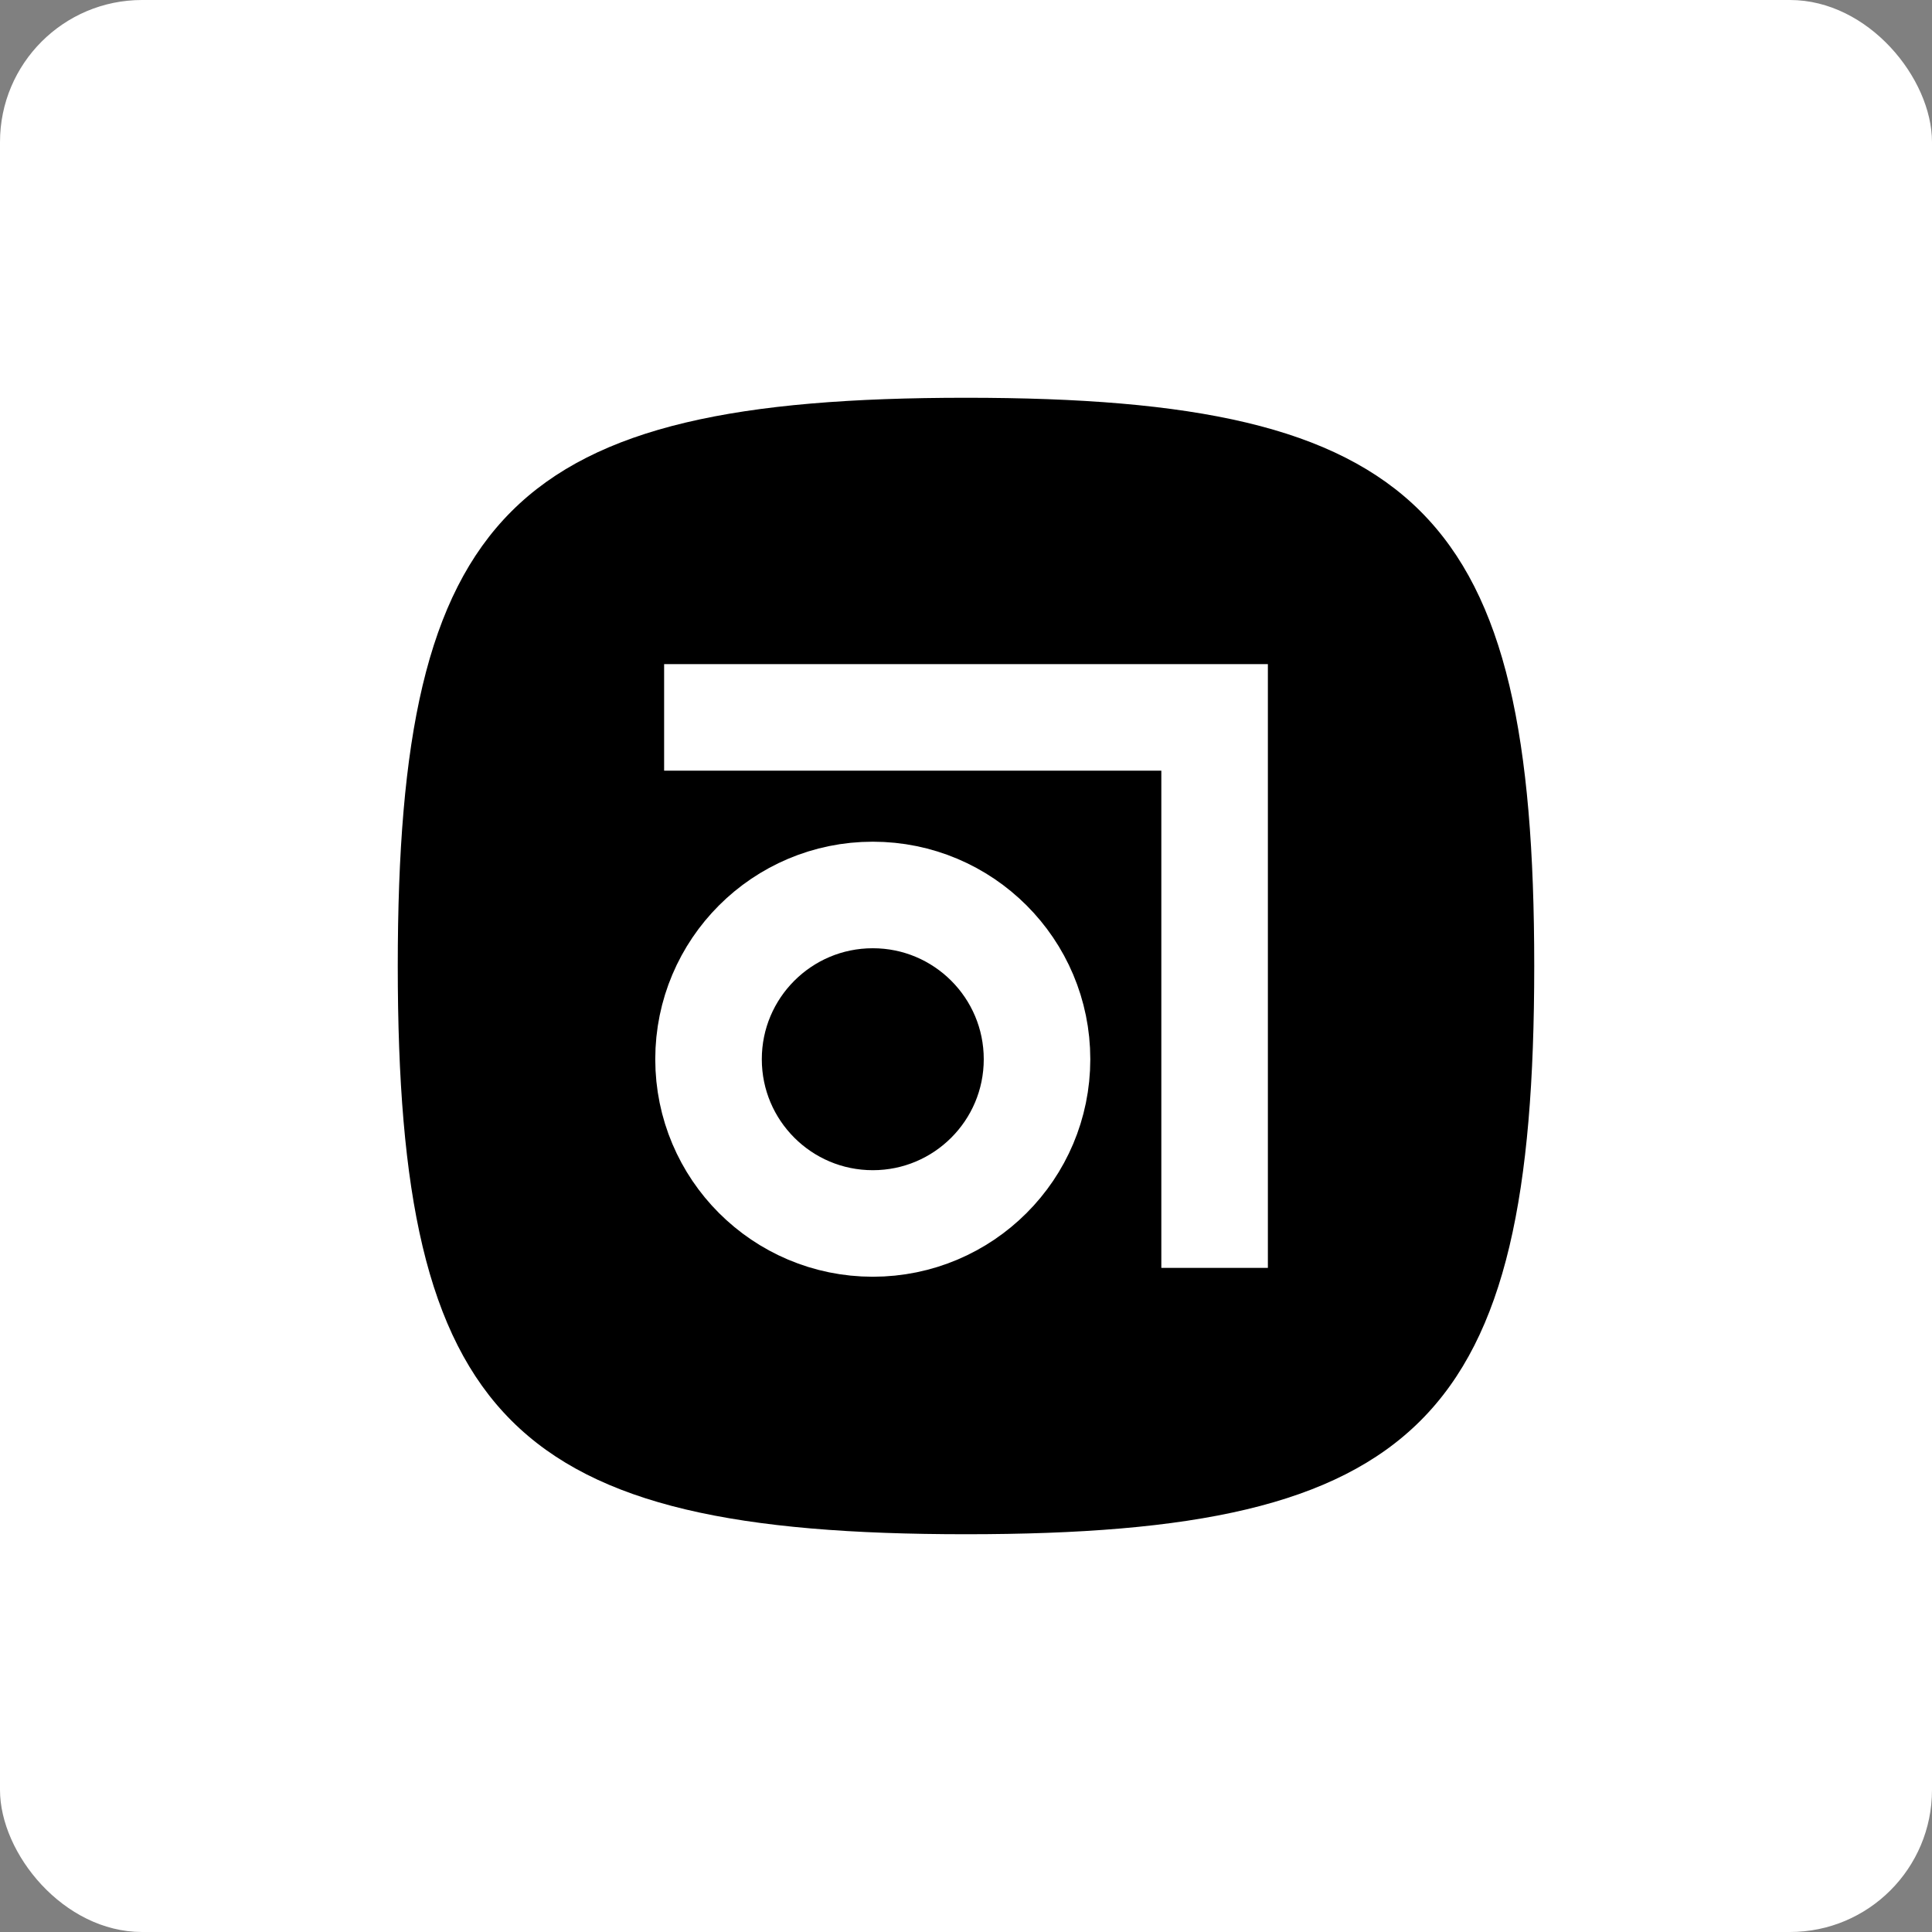
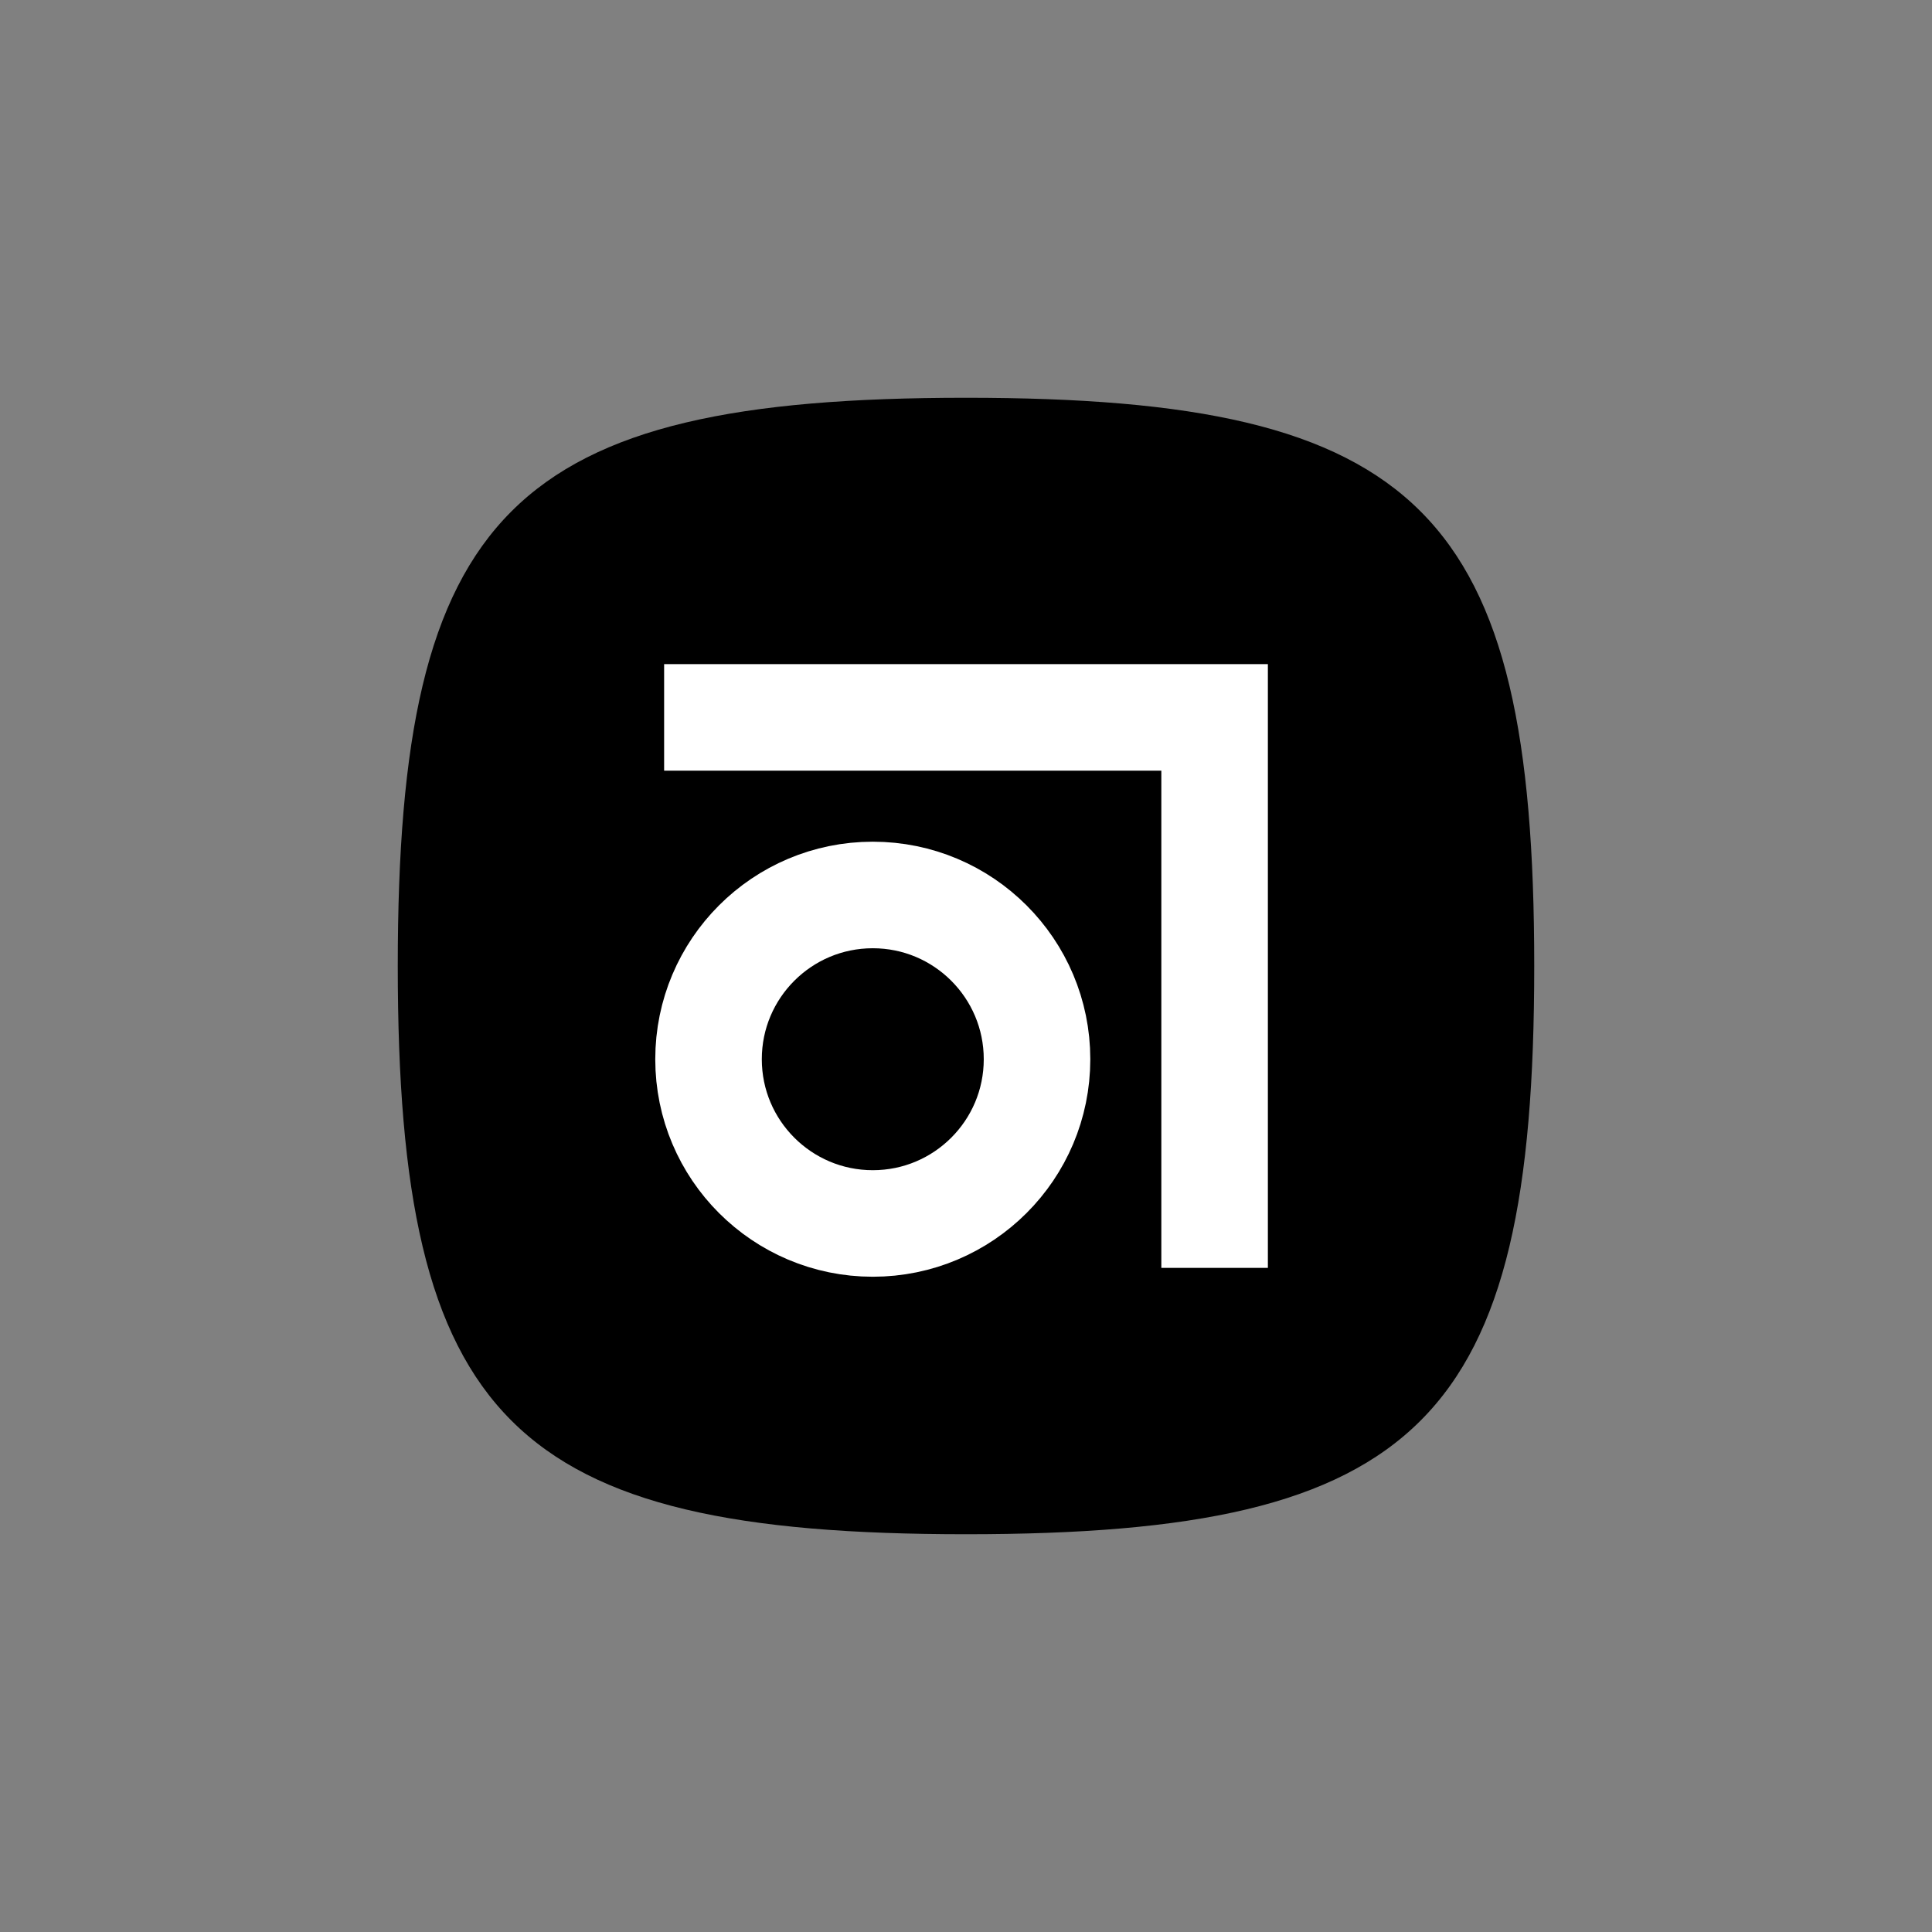
<svg xmlns="http://www.w3.org/2000/svg" width="68px" height="68px" viewBox="0 0 68 68" version="1.1">
  <rect x="0" y="0" width="68" height="68" fill="#808080" stroke="none" />
  <title>i-abstract-icon</title>
  <desc>Created with Sketch.</desc>
  <g id="Screens" stroke="none" stroke-width="1" fill="none" fill-rule="evenodd">
    <g id="Large-Devices:-Desktops" transform="translate(-446, -896)">
      <g id="#-i-tools" transform="translate(0, 750)">
        <g id="##-tool-set" transform="translate(152, 136)">
          <g id="i-abstract-icon" transform="translate(294, 10)">
            <g>
-               <rect id="Rectangle" fill="#FFFFFF" x="0" y="0" width="68" height="68" rx="5" />
-               <path d="M34,54 C50,54 54,50 54,34 C54,18 50,14 34,14 C18,14 14,18 14,34 C14,50 18,54 34,54 Z" id="Path" fill="#000000" fill-rule="nonzero" />
+               <path d="M34,54 C50,54 54,50 54,34 C54,18 50,14 34,14 C18,14 14,18 14,34 C14,50 18,54 34,54 " id="Path" fill="#000000" fill-rule="nonzero" />
              <g id="Group" transform="translate(23.375, 25.25)" stroke="#FFFFFF" stroke-width="3.75">
                <polyline id="Path" points="0 0 19.375 0 19.375 19.375" />
                <circle id="Oval" cx="7.344" cy="12.031" r="5.781" />
              </g>
            </g>
          </g>
        </g>
      </g>
    </g>
  </g>
</svg>